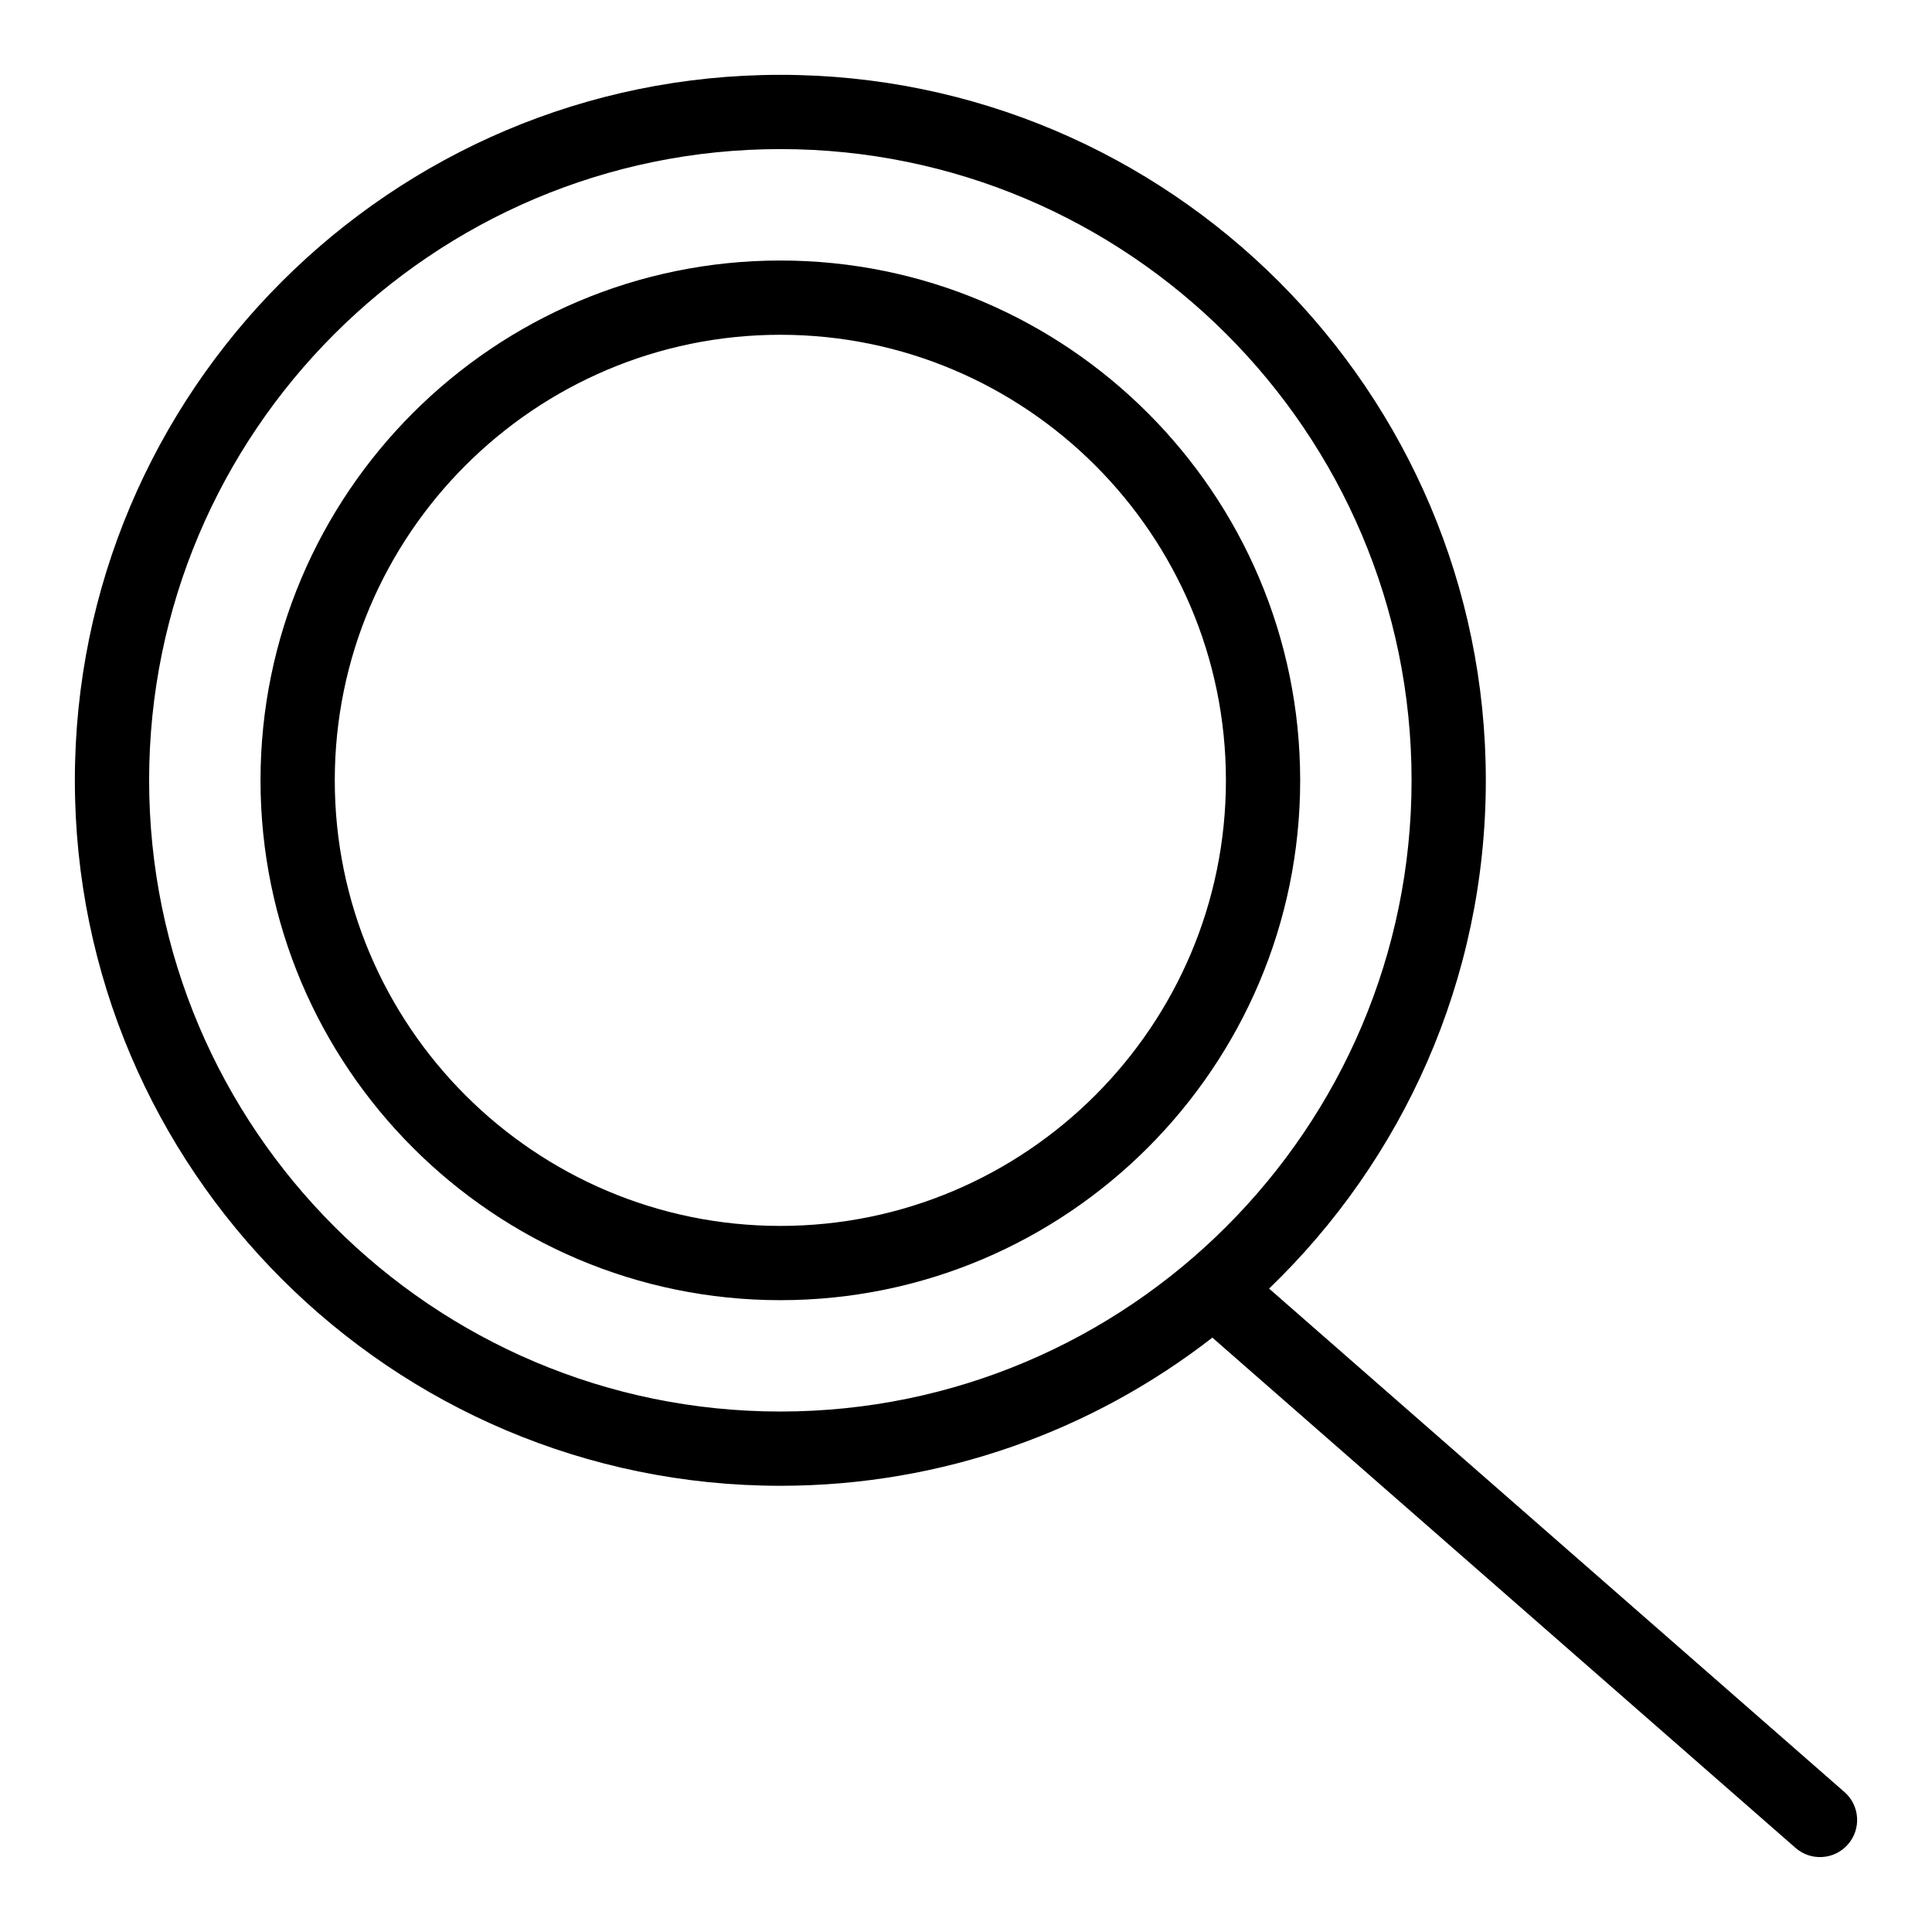
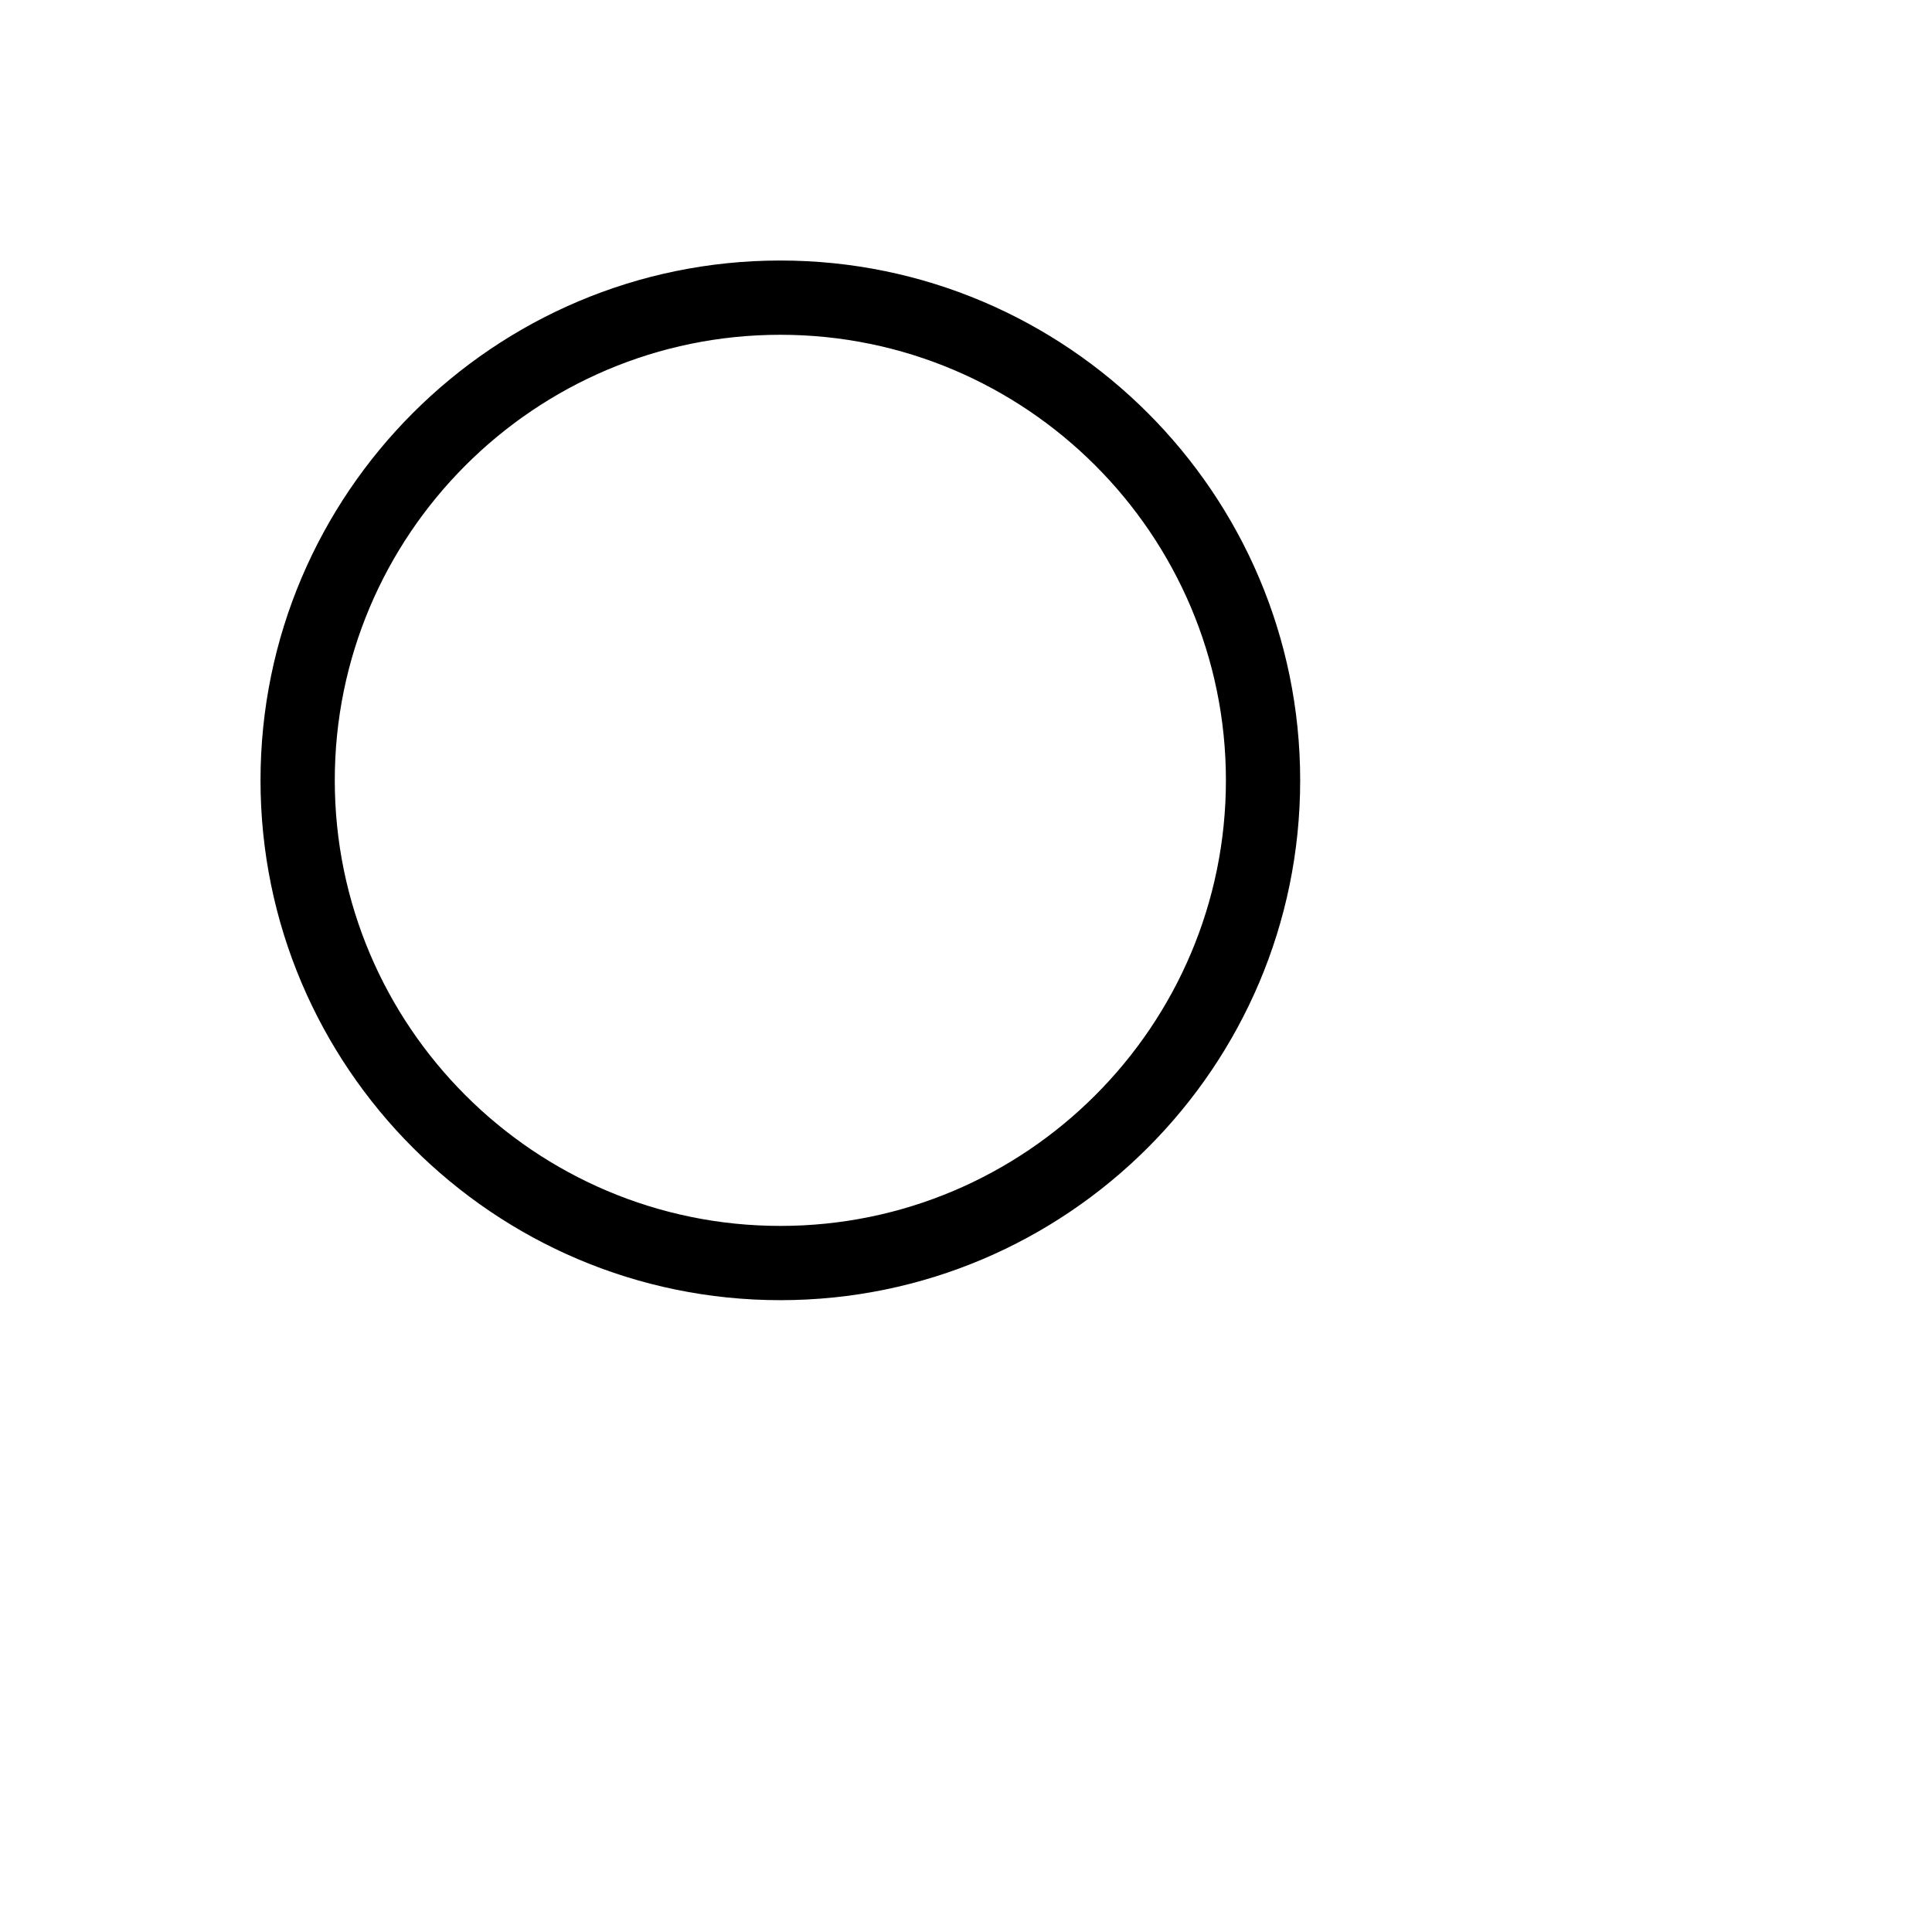
<svg xmlns="http://www.w3.org/2000/svg" fill="#000000" width="800px" height="800px" version="1.1" viewBox="144 144 512 512">
  <g>
    <path d="m350.8 213.04c-75.961 0-137.76 61.801-137.76 137.76 0 75.961 61.801 137.76 137.76 137.76s137.76-61.801 137.76-137.76c0-75.965-61.801-137.76-137.76-137.76zm0 255.84c-65.109 0-118.08-52.973-118.08-118.08s52.973-118.08 118.08-118.08 118.08 52.973 118.08 118.08-52.973 118.08-118.08 118.08z" />
-     <path d="m632.8 618.91-152.48-133.42c35.383-34.039 57.438-81.84 57.438-134.7 0-103.09-83.871-186.96-186.96-186.96s-186.96 83.871-186.96 186.96 83.871 186.96 186.96 186.96c43.102 0 82.836-14.668 114.49-39.266l154.55 135.23c4.086 3.578 10.309 3.164 13.883-0.926 3.582-4.086 3.168-10.305-0.918-13.883zm-449.28-268.12c0-92.238 75.043-167.28 167.28-167.28s167.28 75.043 167.28 167.28-75.043 167.28-167.28 167.28c-92.242 0-167.28-75.043-167.28-167.28z" />
  </g>
</svg>